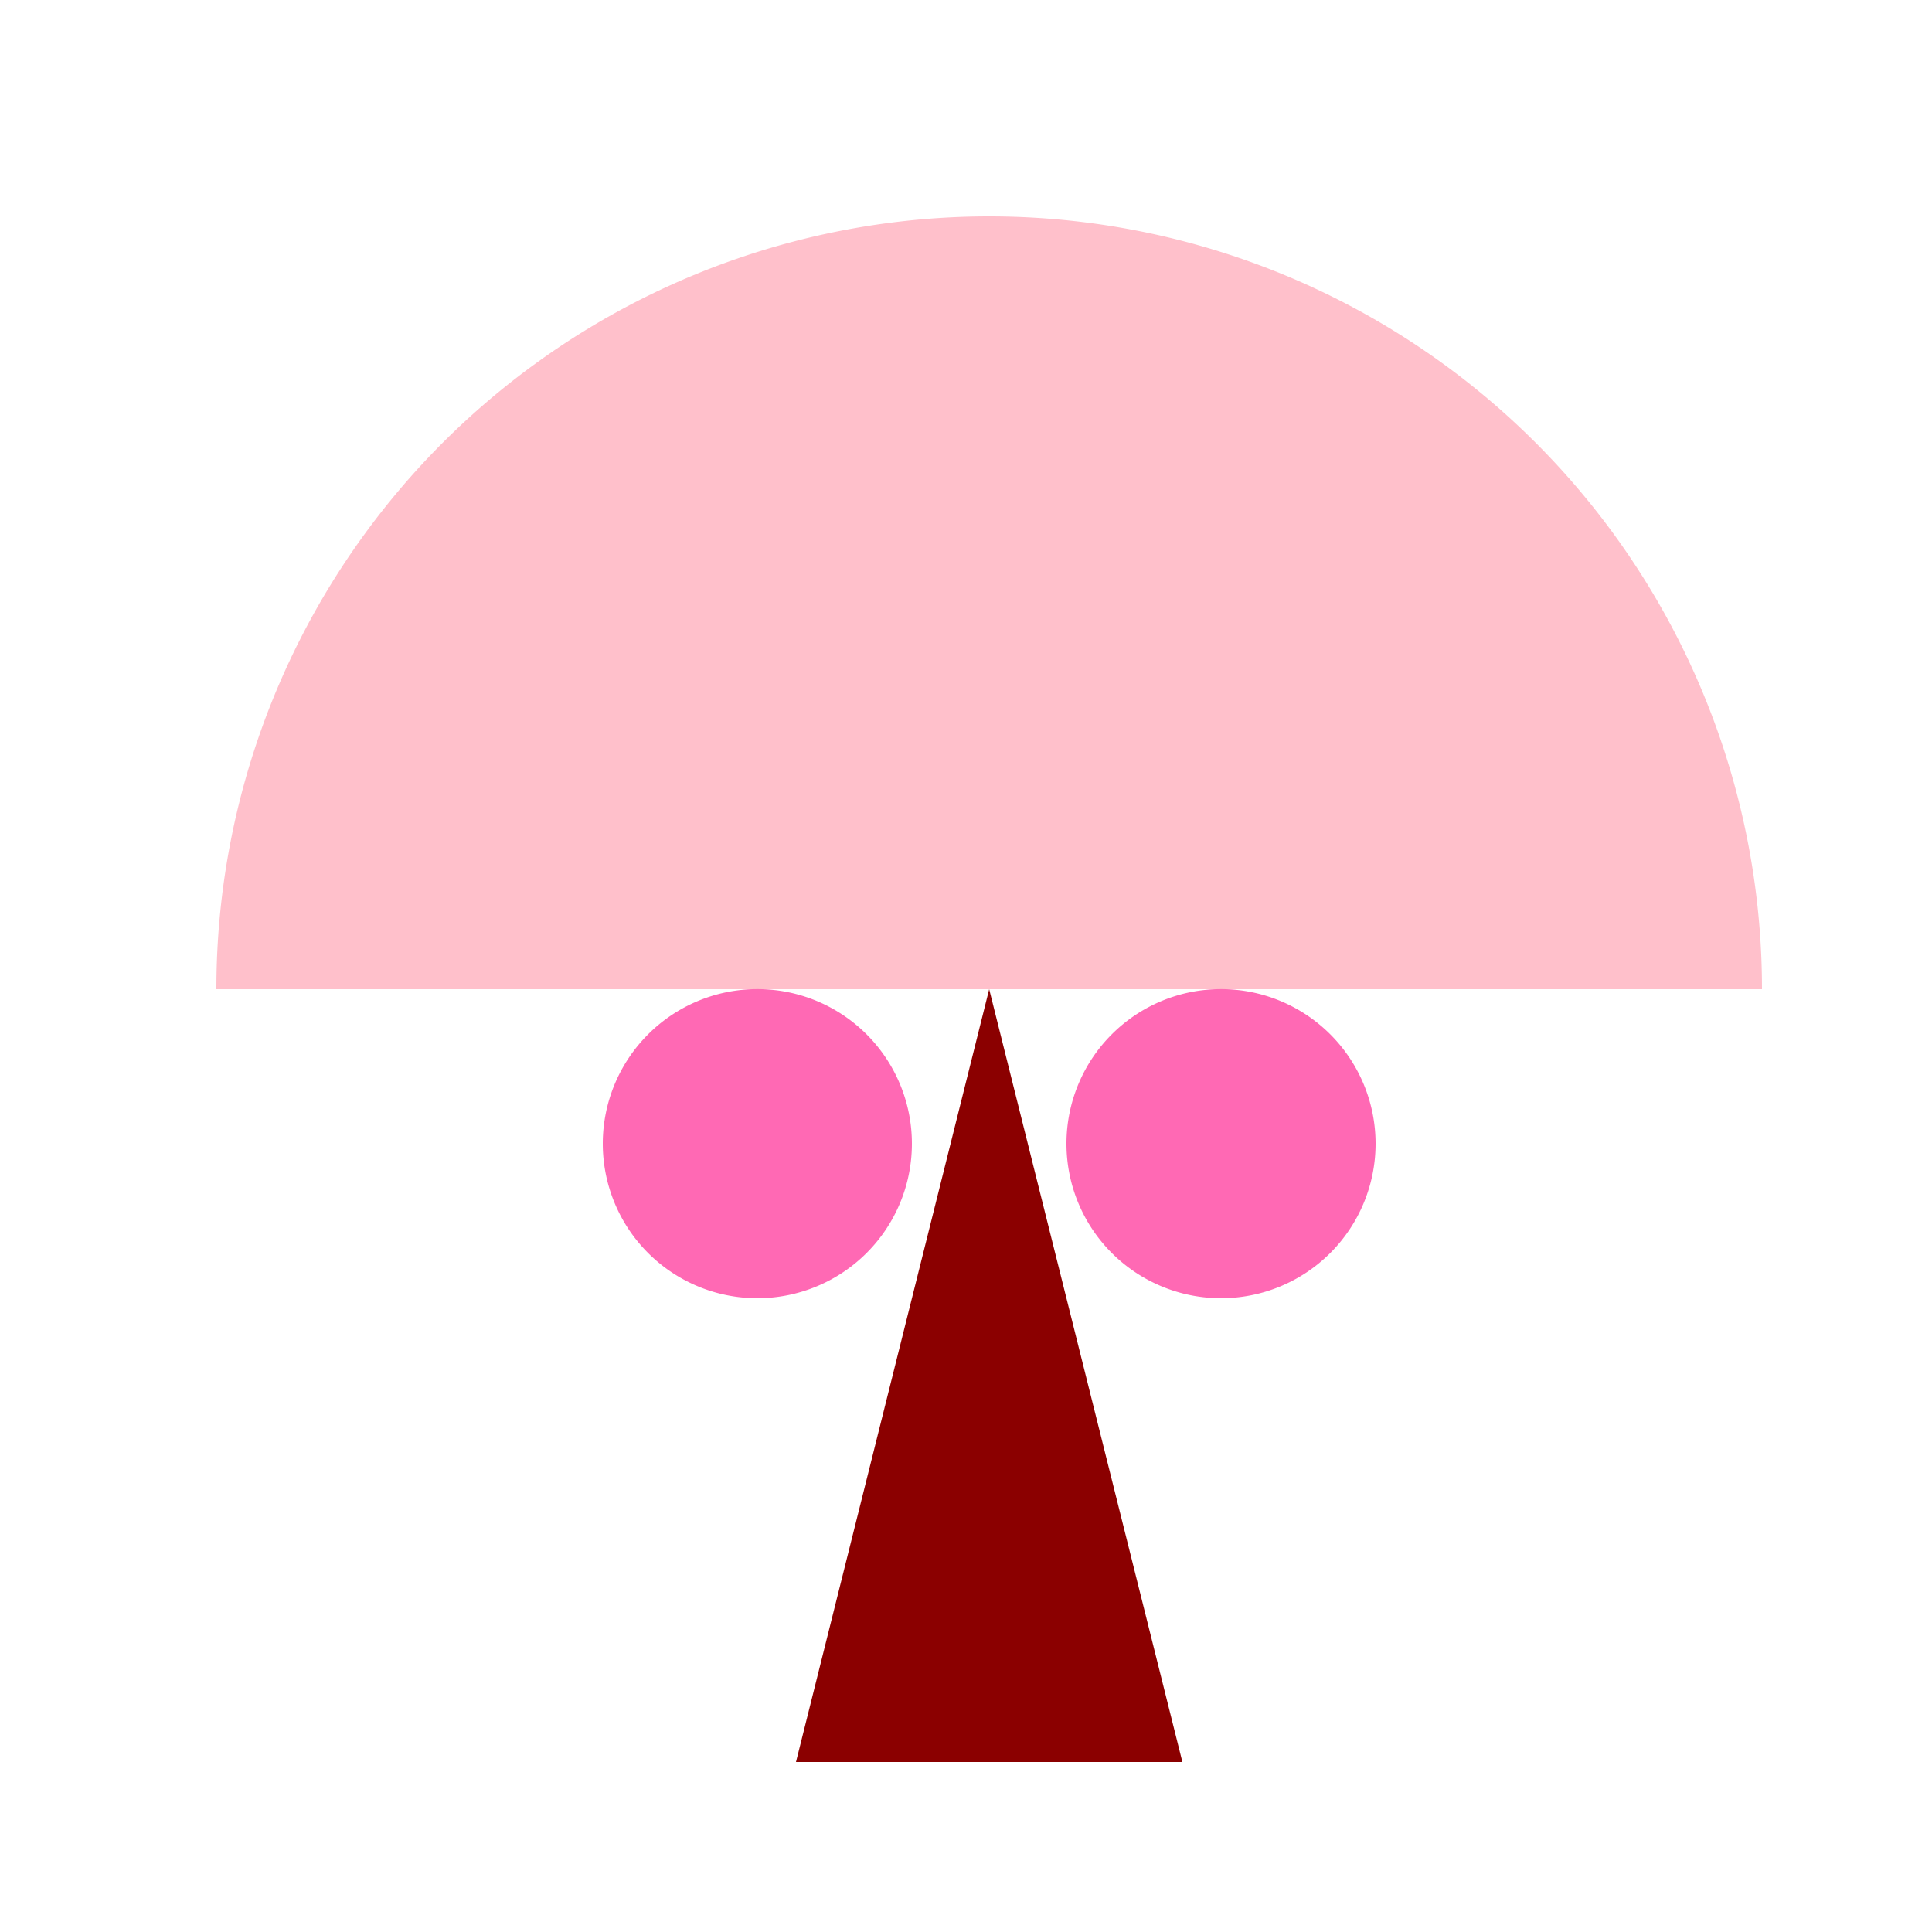
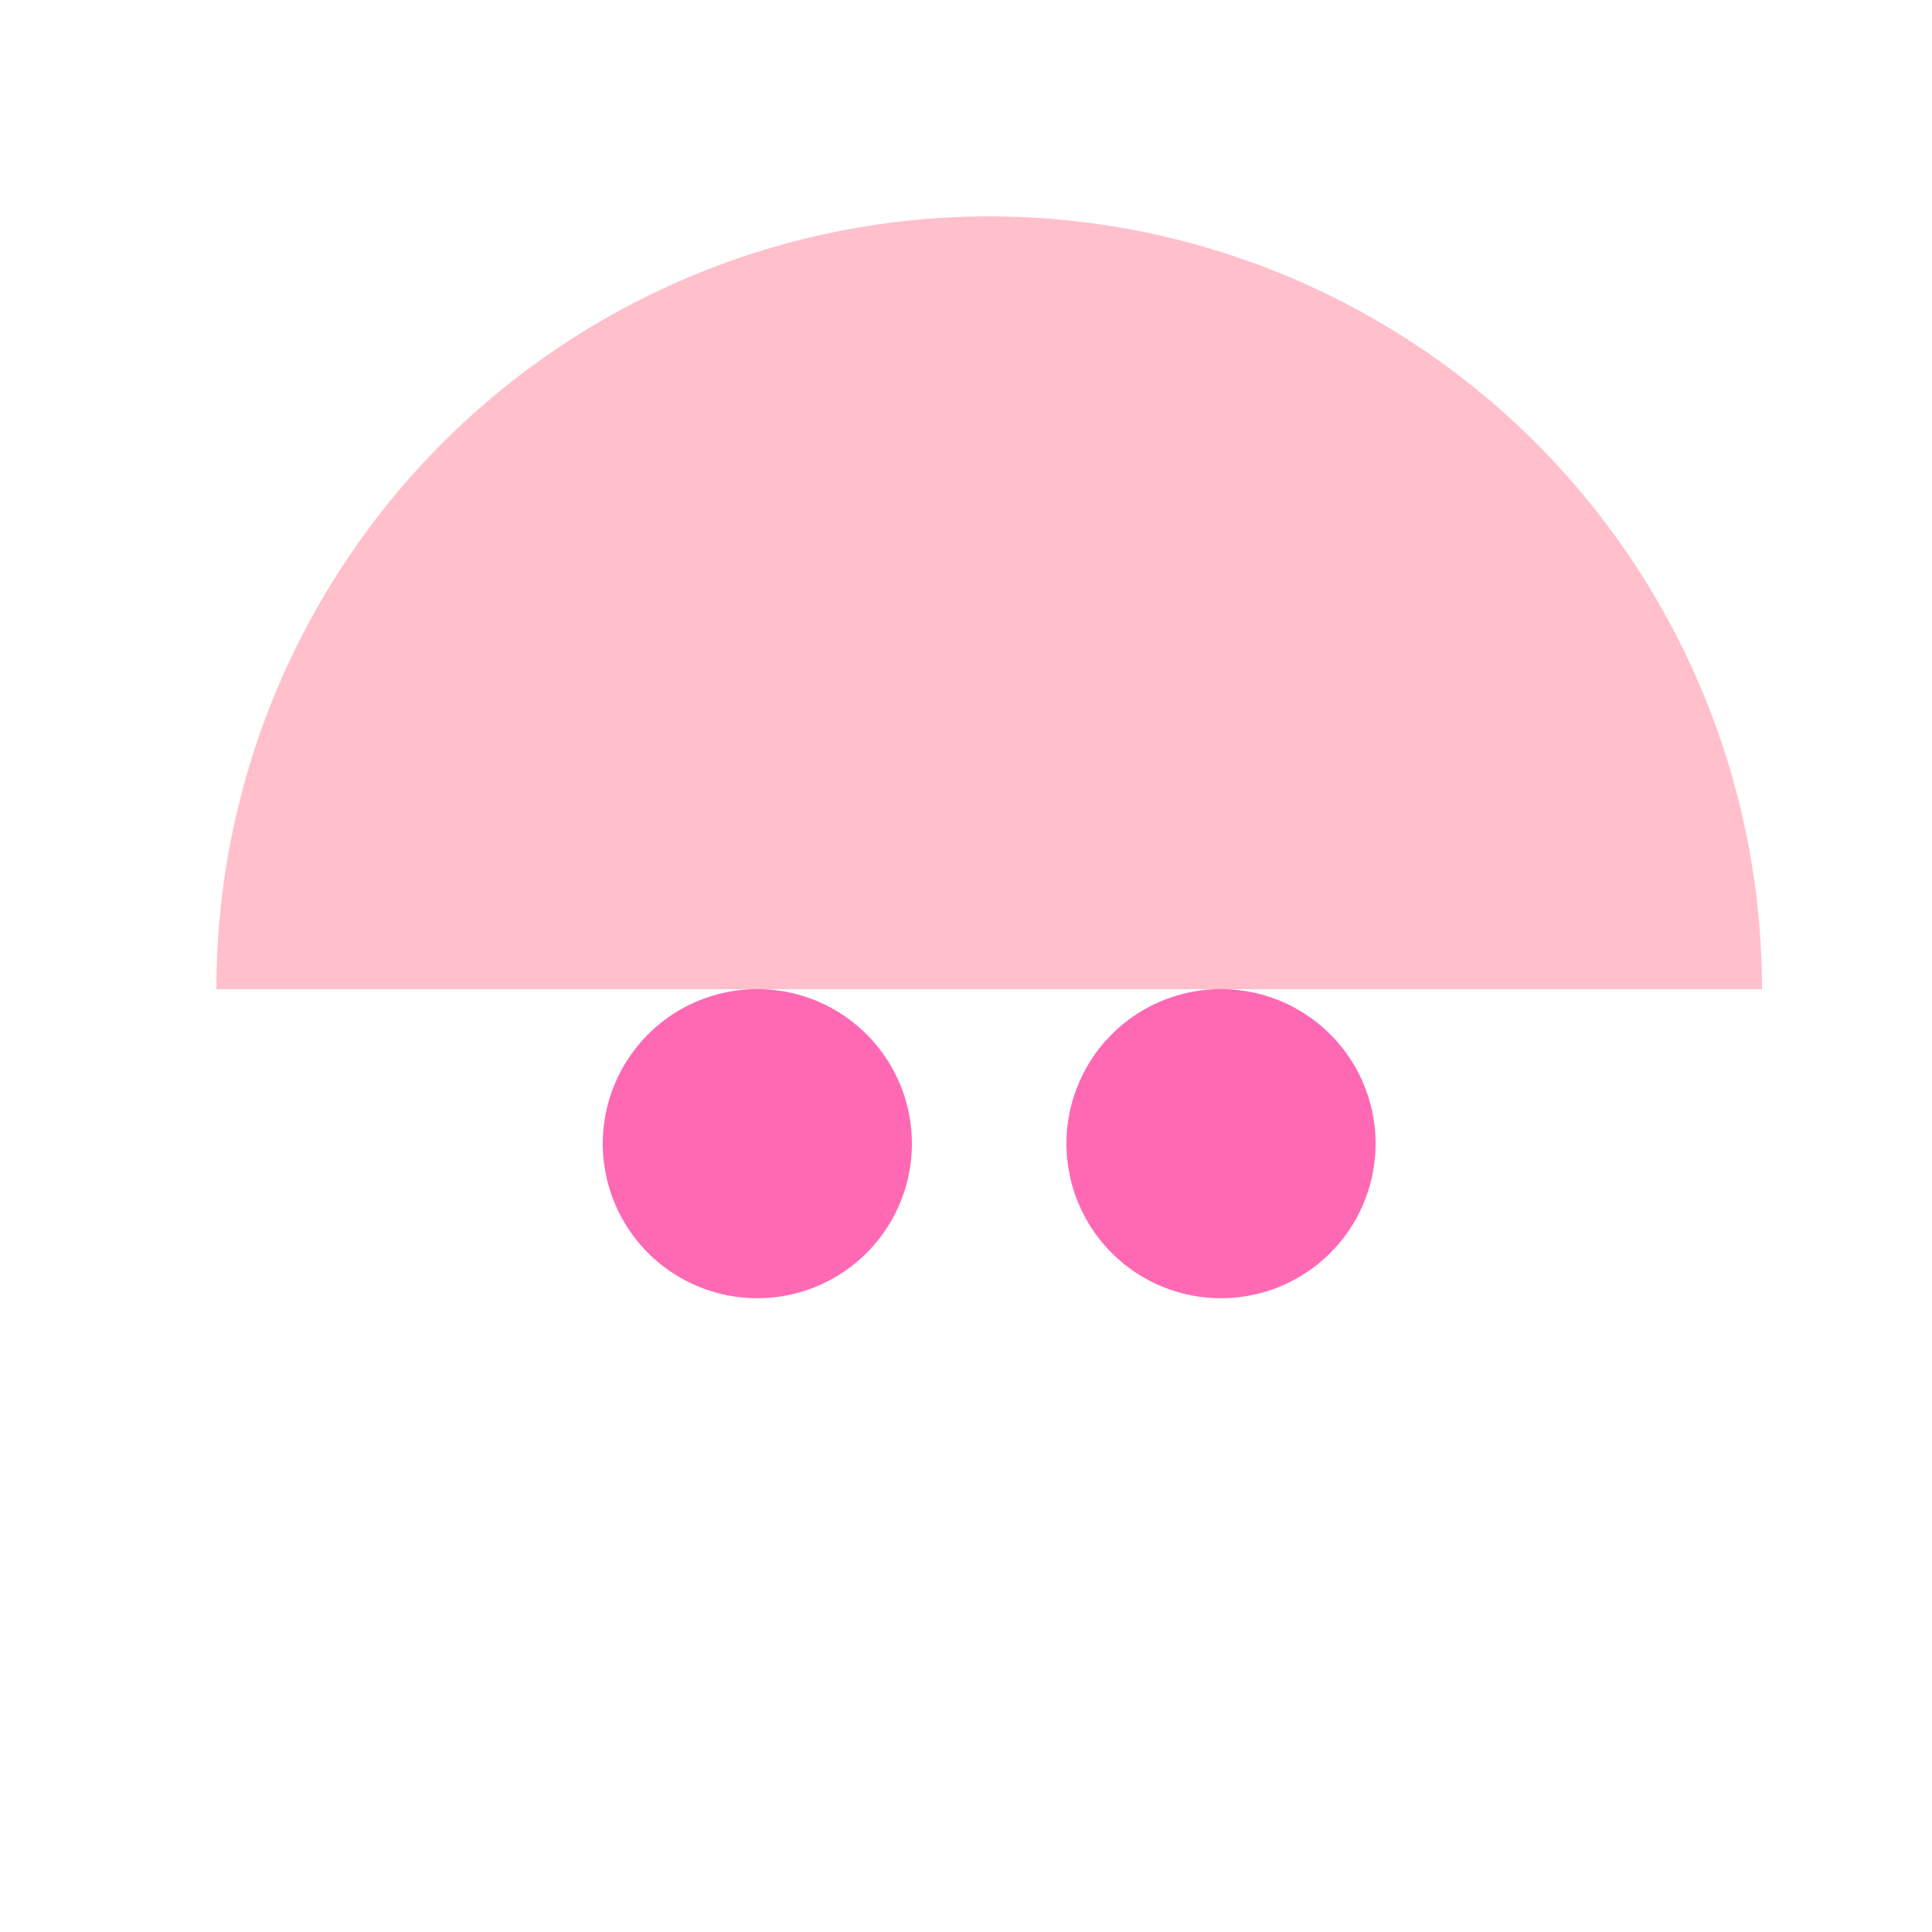
<svg xmlns="http://www.w3.org/2000/svg" width="500" height="500">
  <defs />
  <g>
    <path fill="#FFC0CB" stroke="none" paint-order="stroke fill markers" d=" M 456 256 A 200 200 0 1 0 56 256 Z" />
-     <path fill="#8B0000" stroke="none" paint-order="stroke fill markers" d=" M 256 256 L 206 456 L 306 456 Z" />
    <path fill="#FF69B4" stroke="none" paint-order="stroke fill markers" d=" M 236 296 A 40 40 0 1 1 236 295.96 Z" />
    <path fill="#FF69B4" stroke="none" paint-order="stroke fill markers" d=" M 356 296 A 40 40 0 1 1 356 295.96 Z" />
  </g>
</svg>